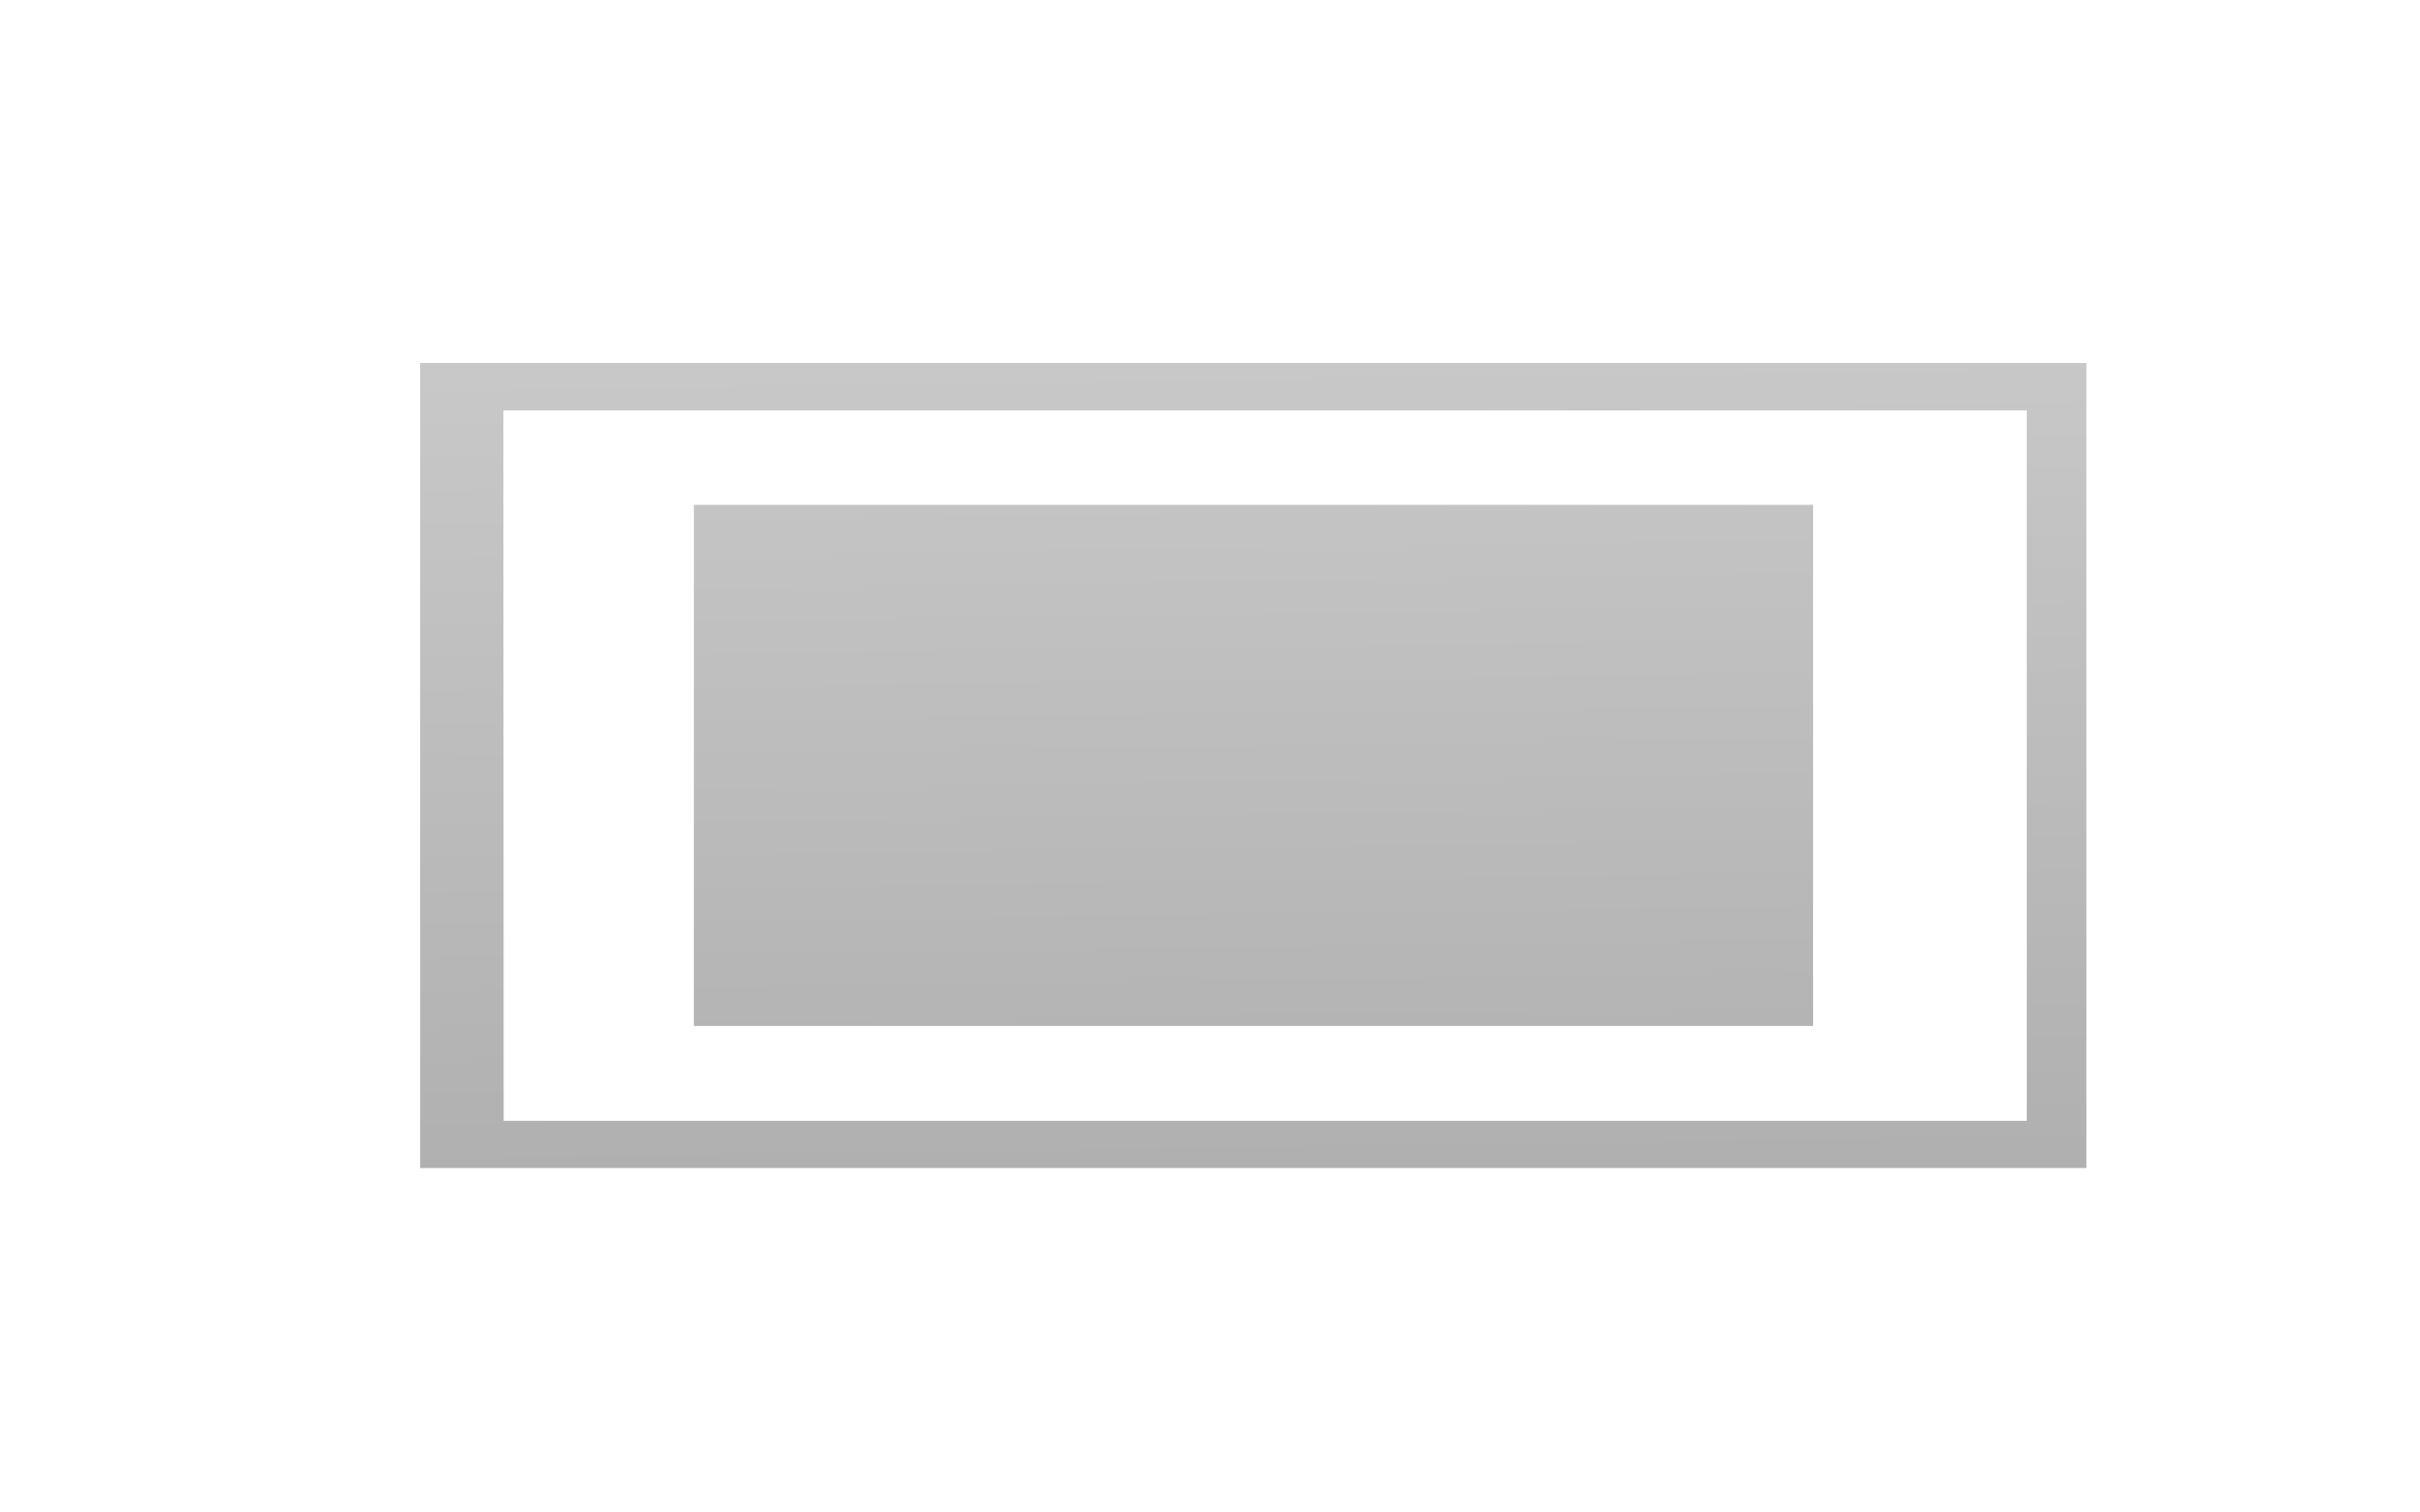
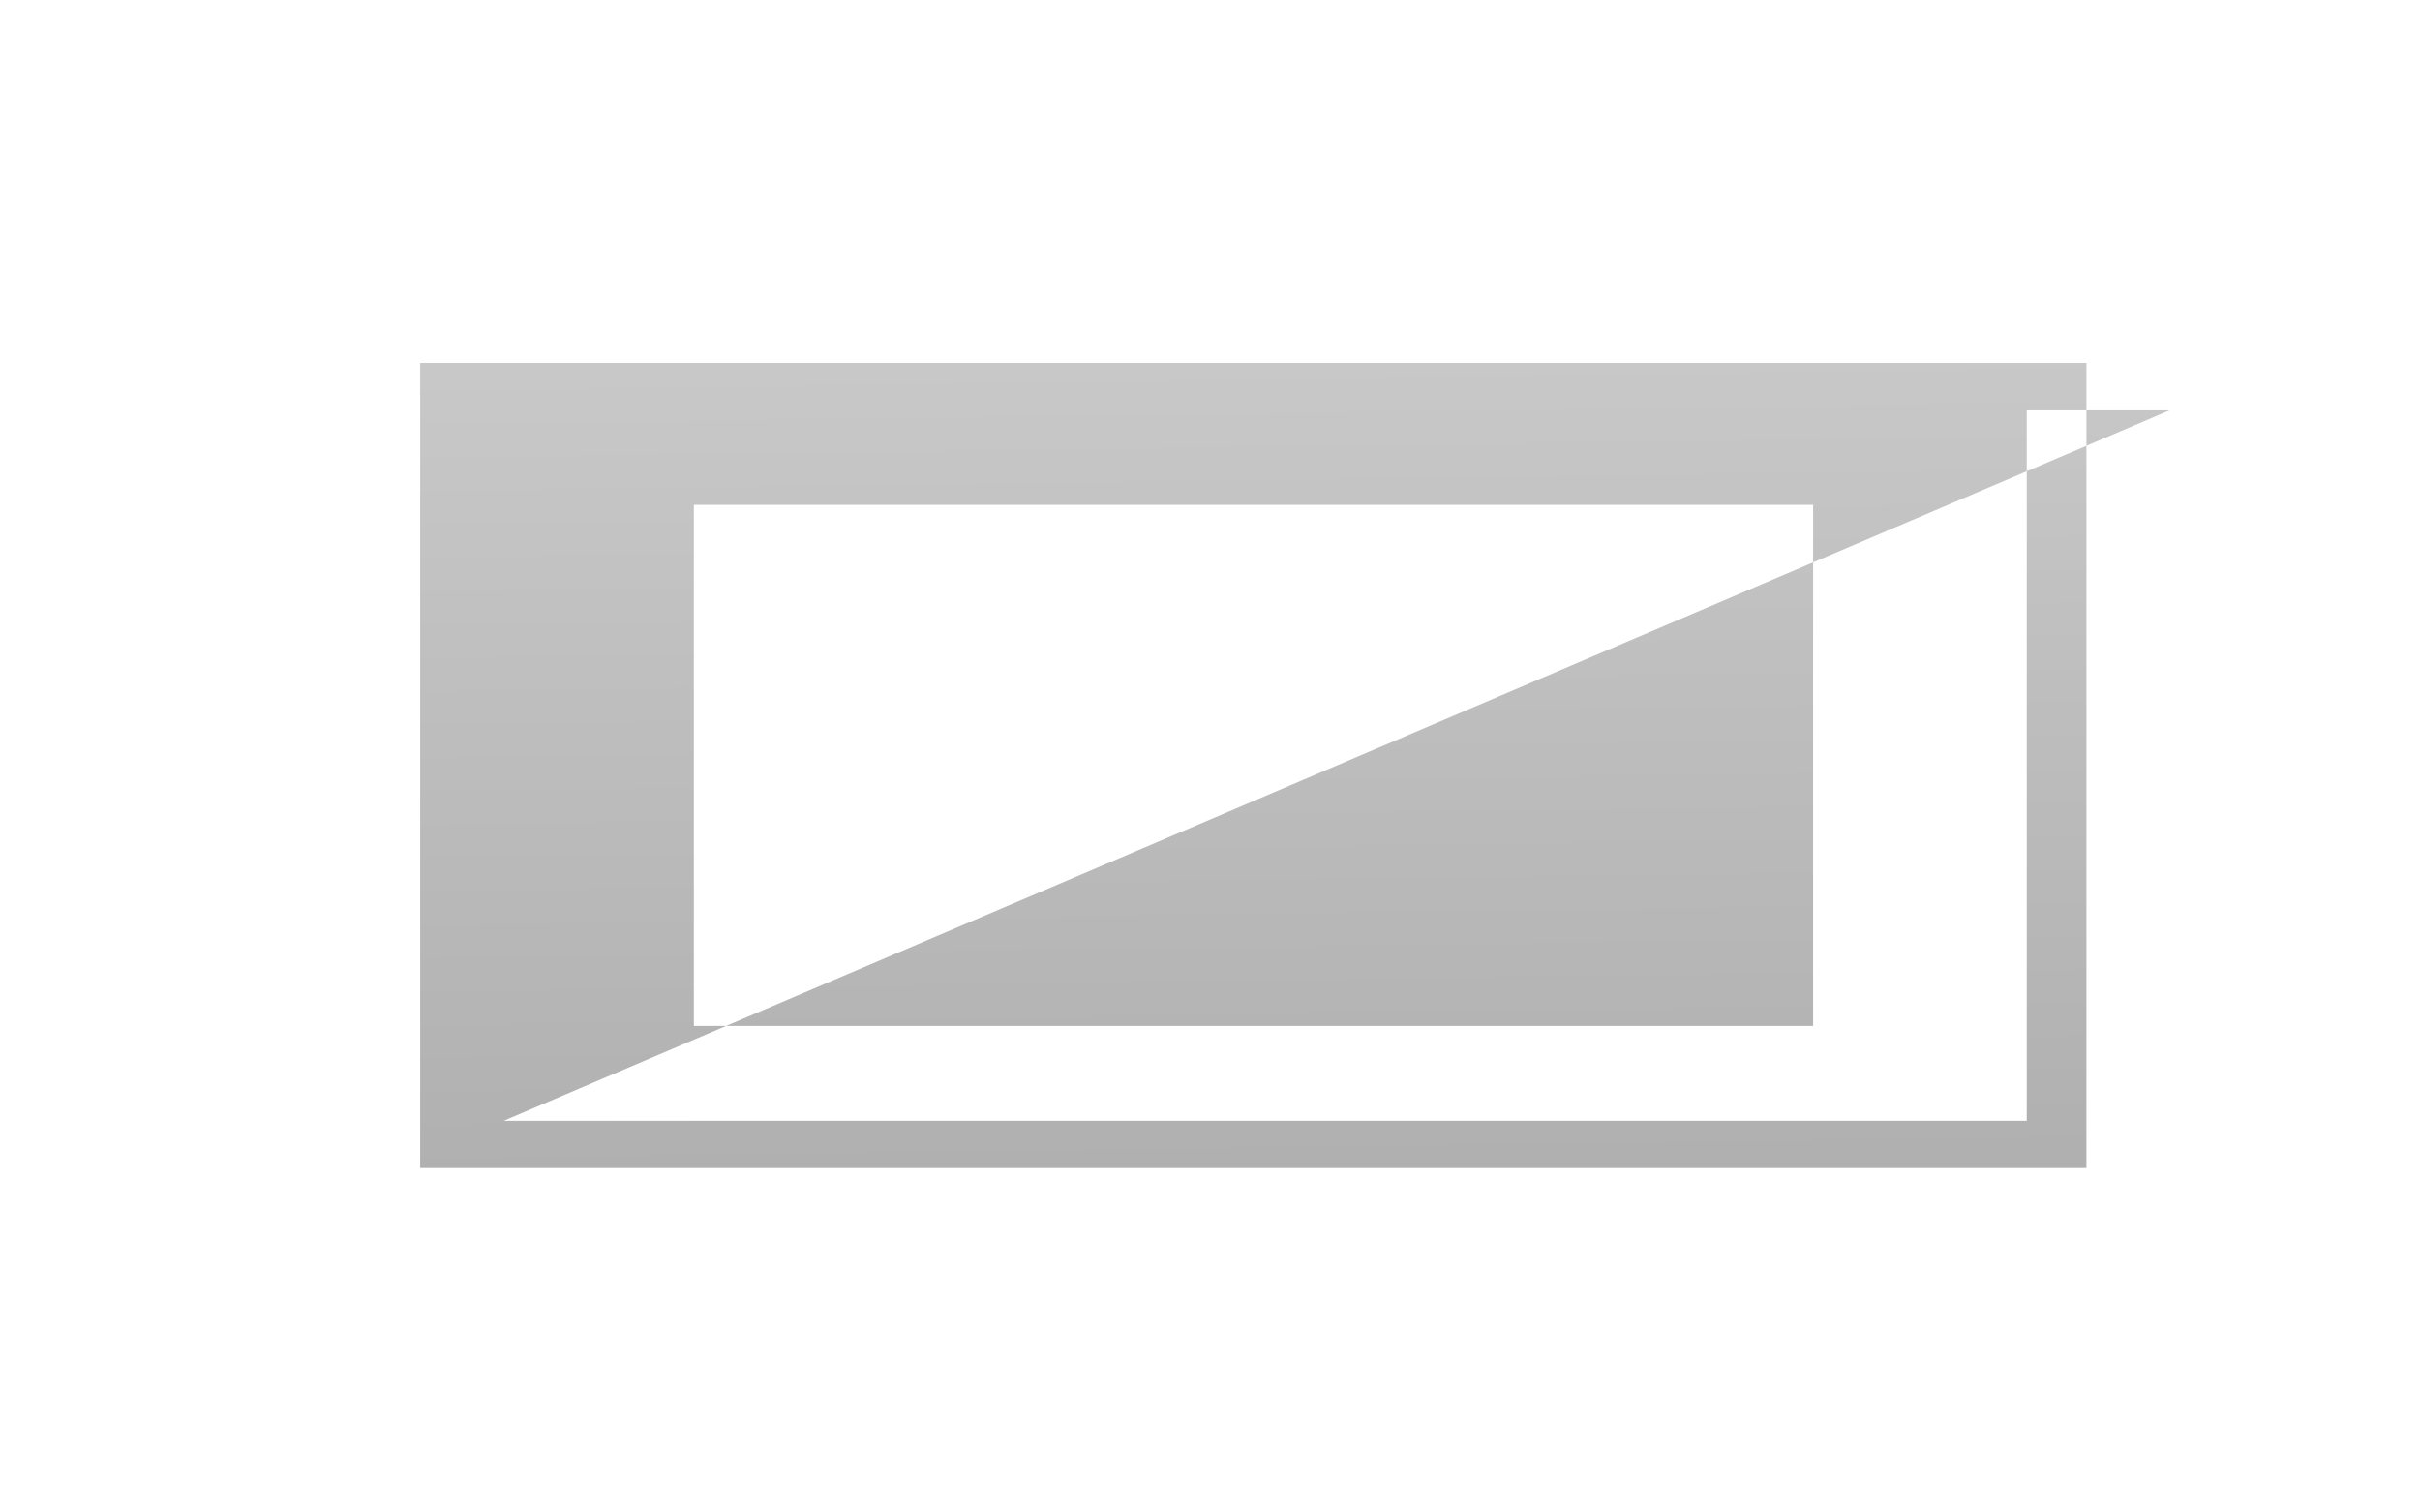
<svg xmlns="http://www.w3.org/2000/svg" id="レイヤー_1" data-name="レイヤー 1" viewBox="0 0 320 200">
  <defs>
    <style>.cls-1{fill-rule:evenodd;fill:url(#GreenHouseアイコングレー);}</style>
    <linearGradient id="GreenHouseアイコングレー" x1="164.84" y1="34.78" x2="166.84" y2="184.78" gradientUnits="userSpaceOnUse">
      <stop offset="0" stop-color="#cbcbcb" />
      <stop offset="1" stop-color="#a9a9a9" />
    </linearGradient>
  </defs>
  <title>svg-cat-0136</title>
-   <path class="cls-1" d="M91.75,66.76v68.9h148V66.76ZM55.56,48V154.45H275.89V48Zm11,6.26H268v93.95H66.6Z" />
+   <path class="cls-1" d="M91.75,66.76v68.9h148V66.76ZM55.56,48V154.45H275.89V48m11,6.26H268v93.95H66.6Z" />
</svg>